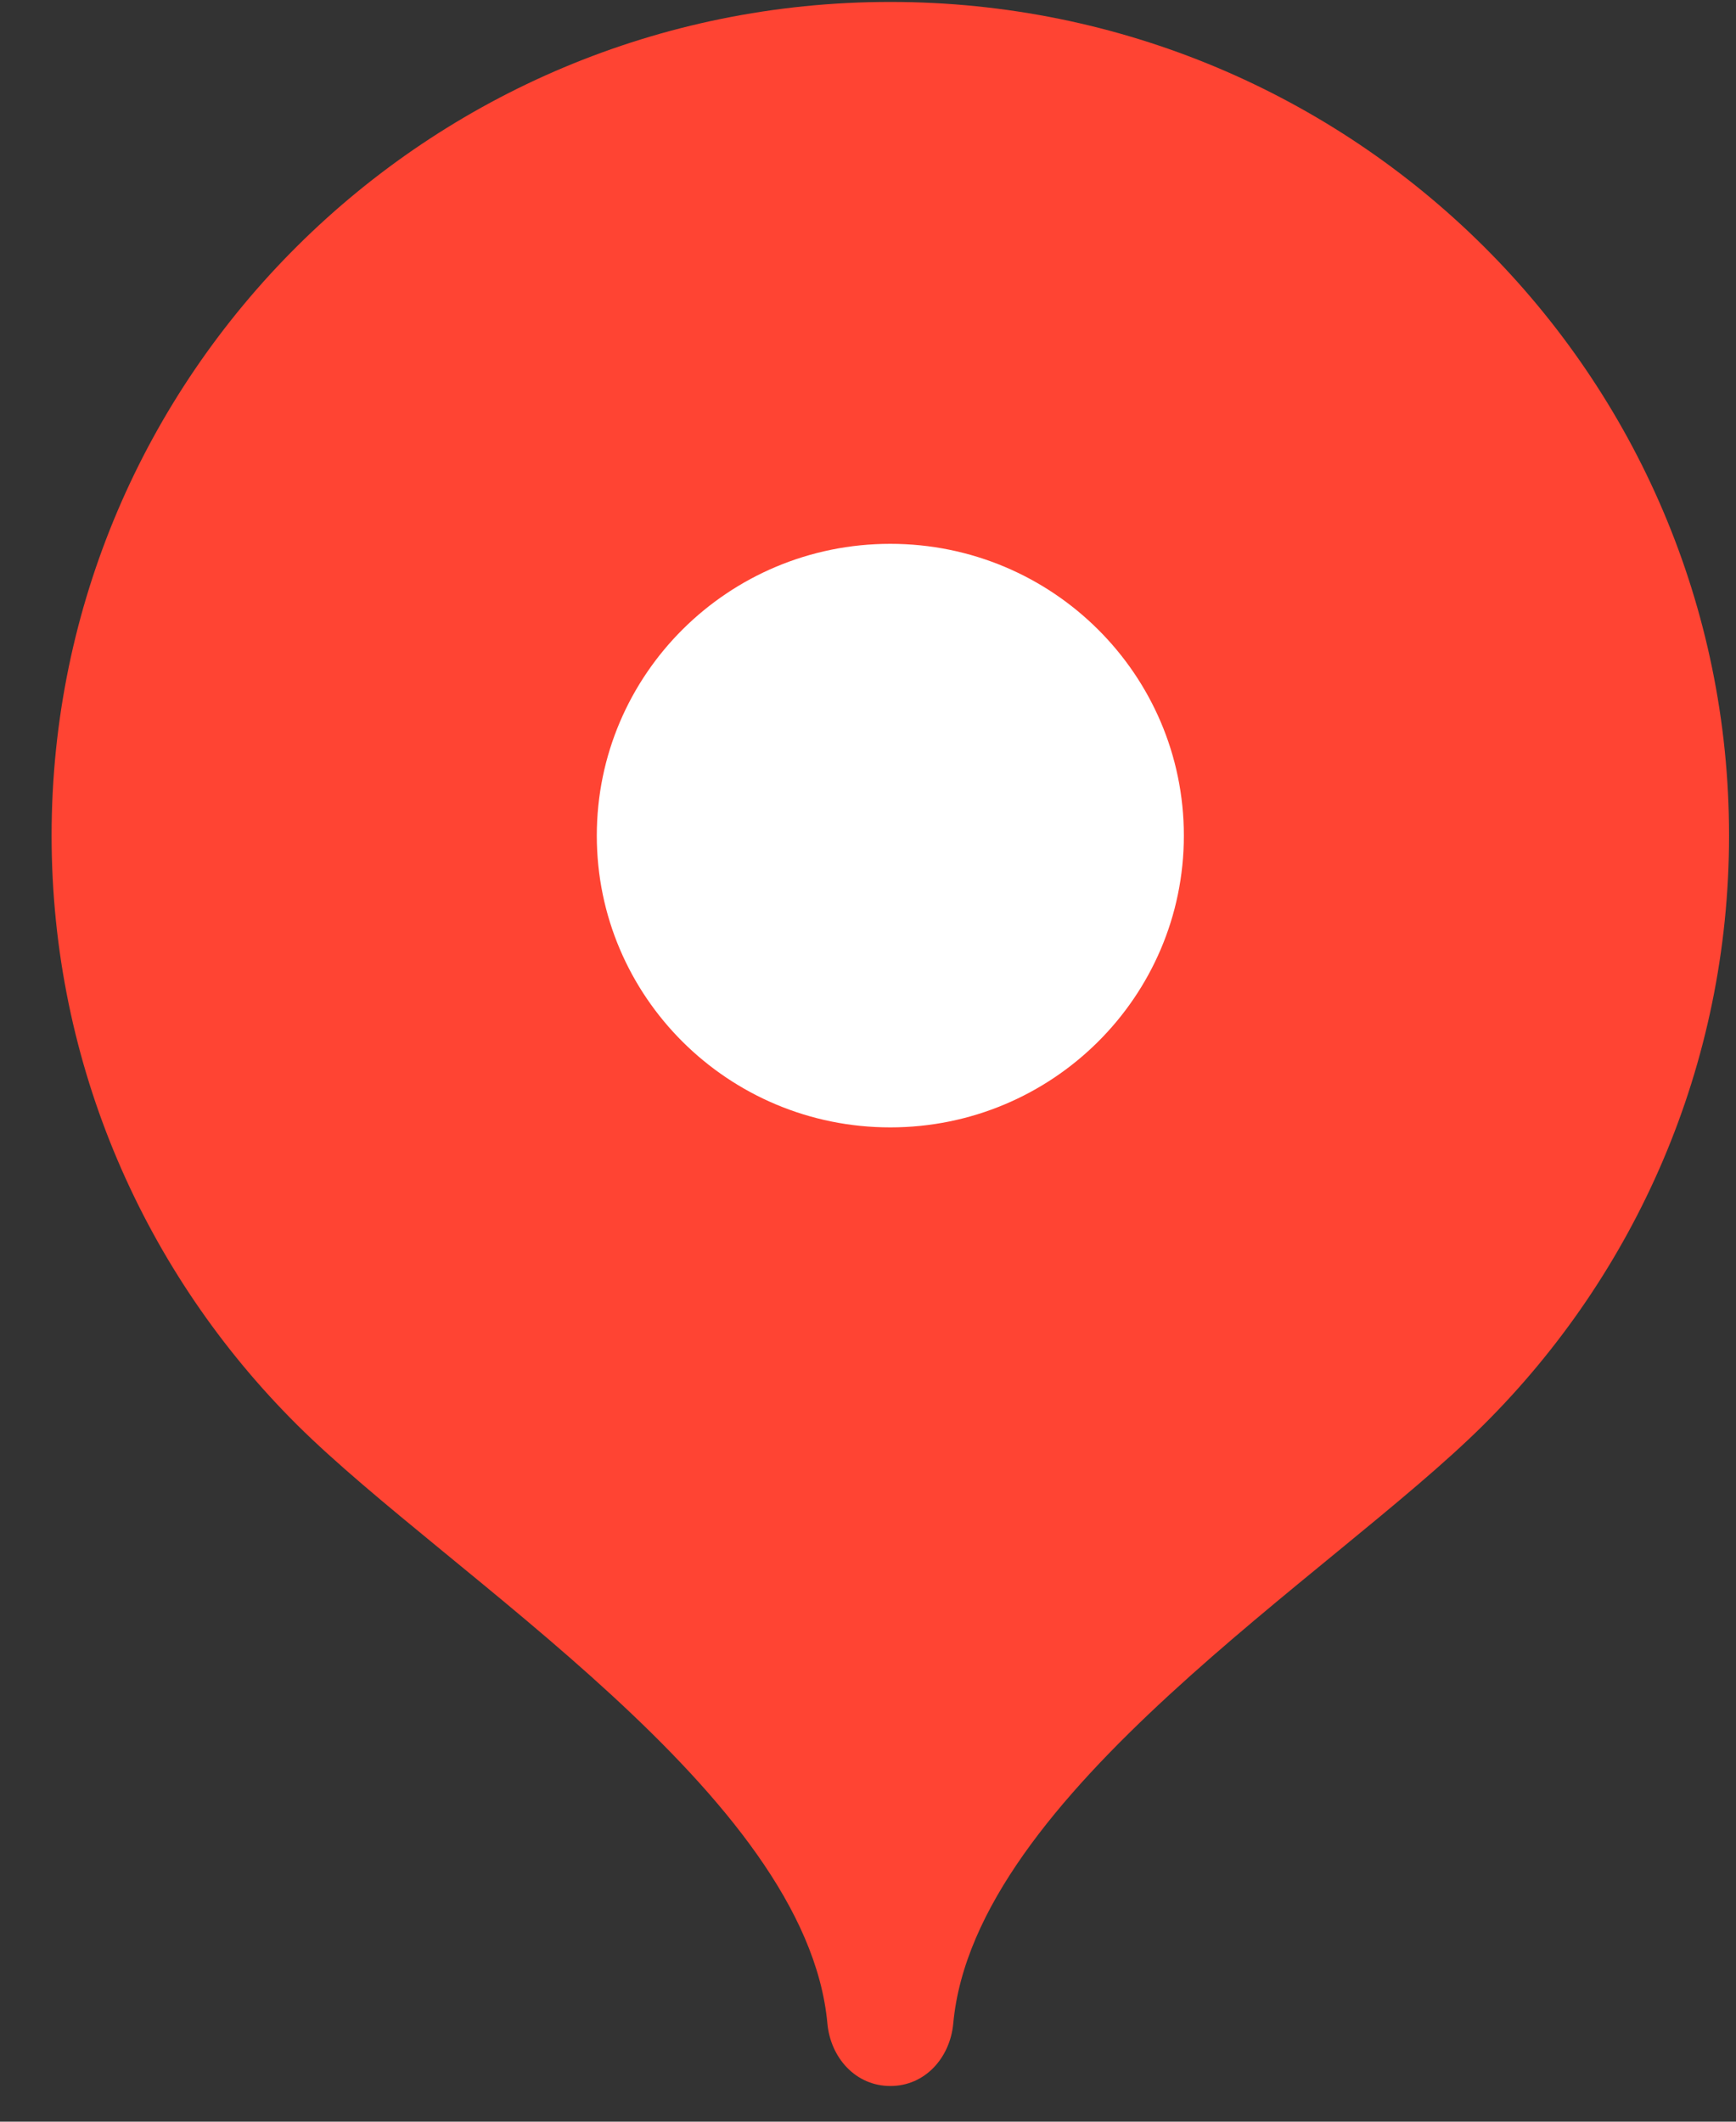
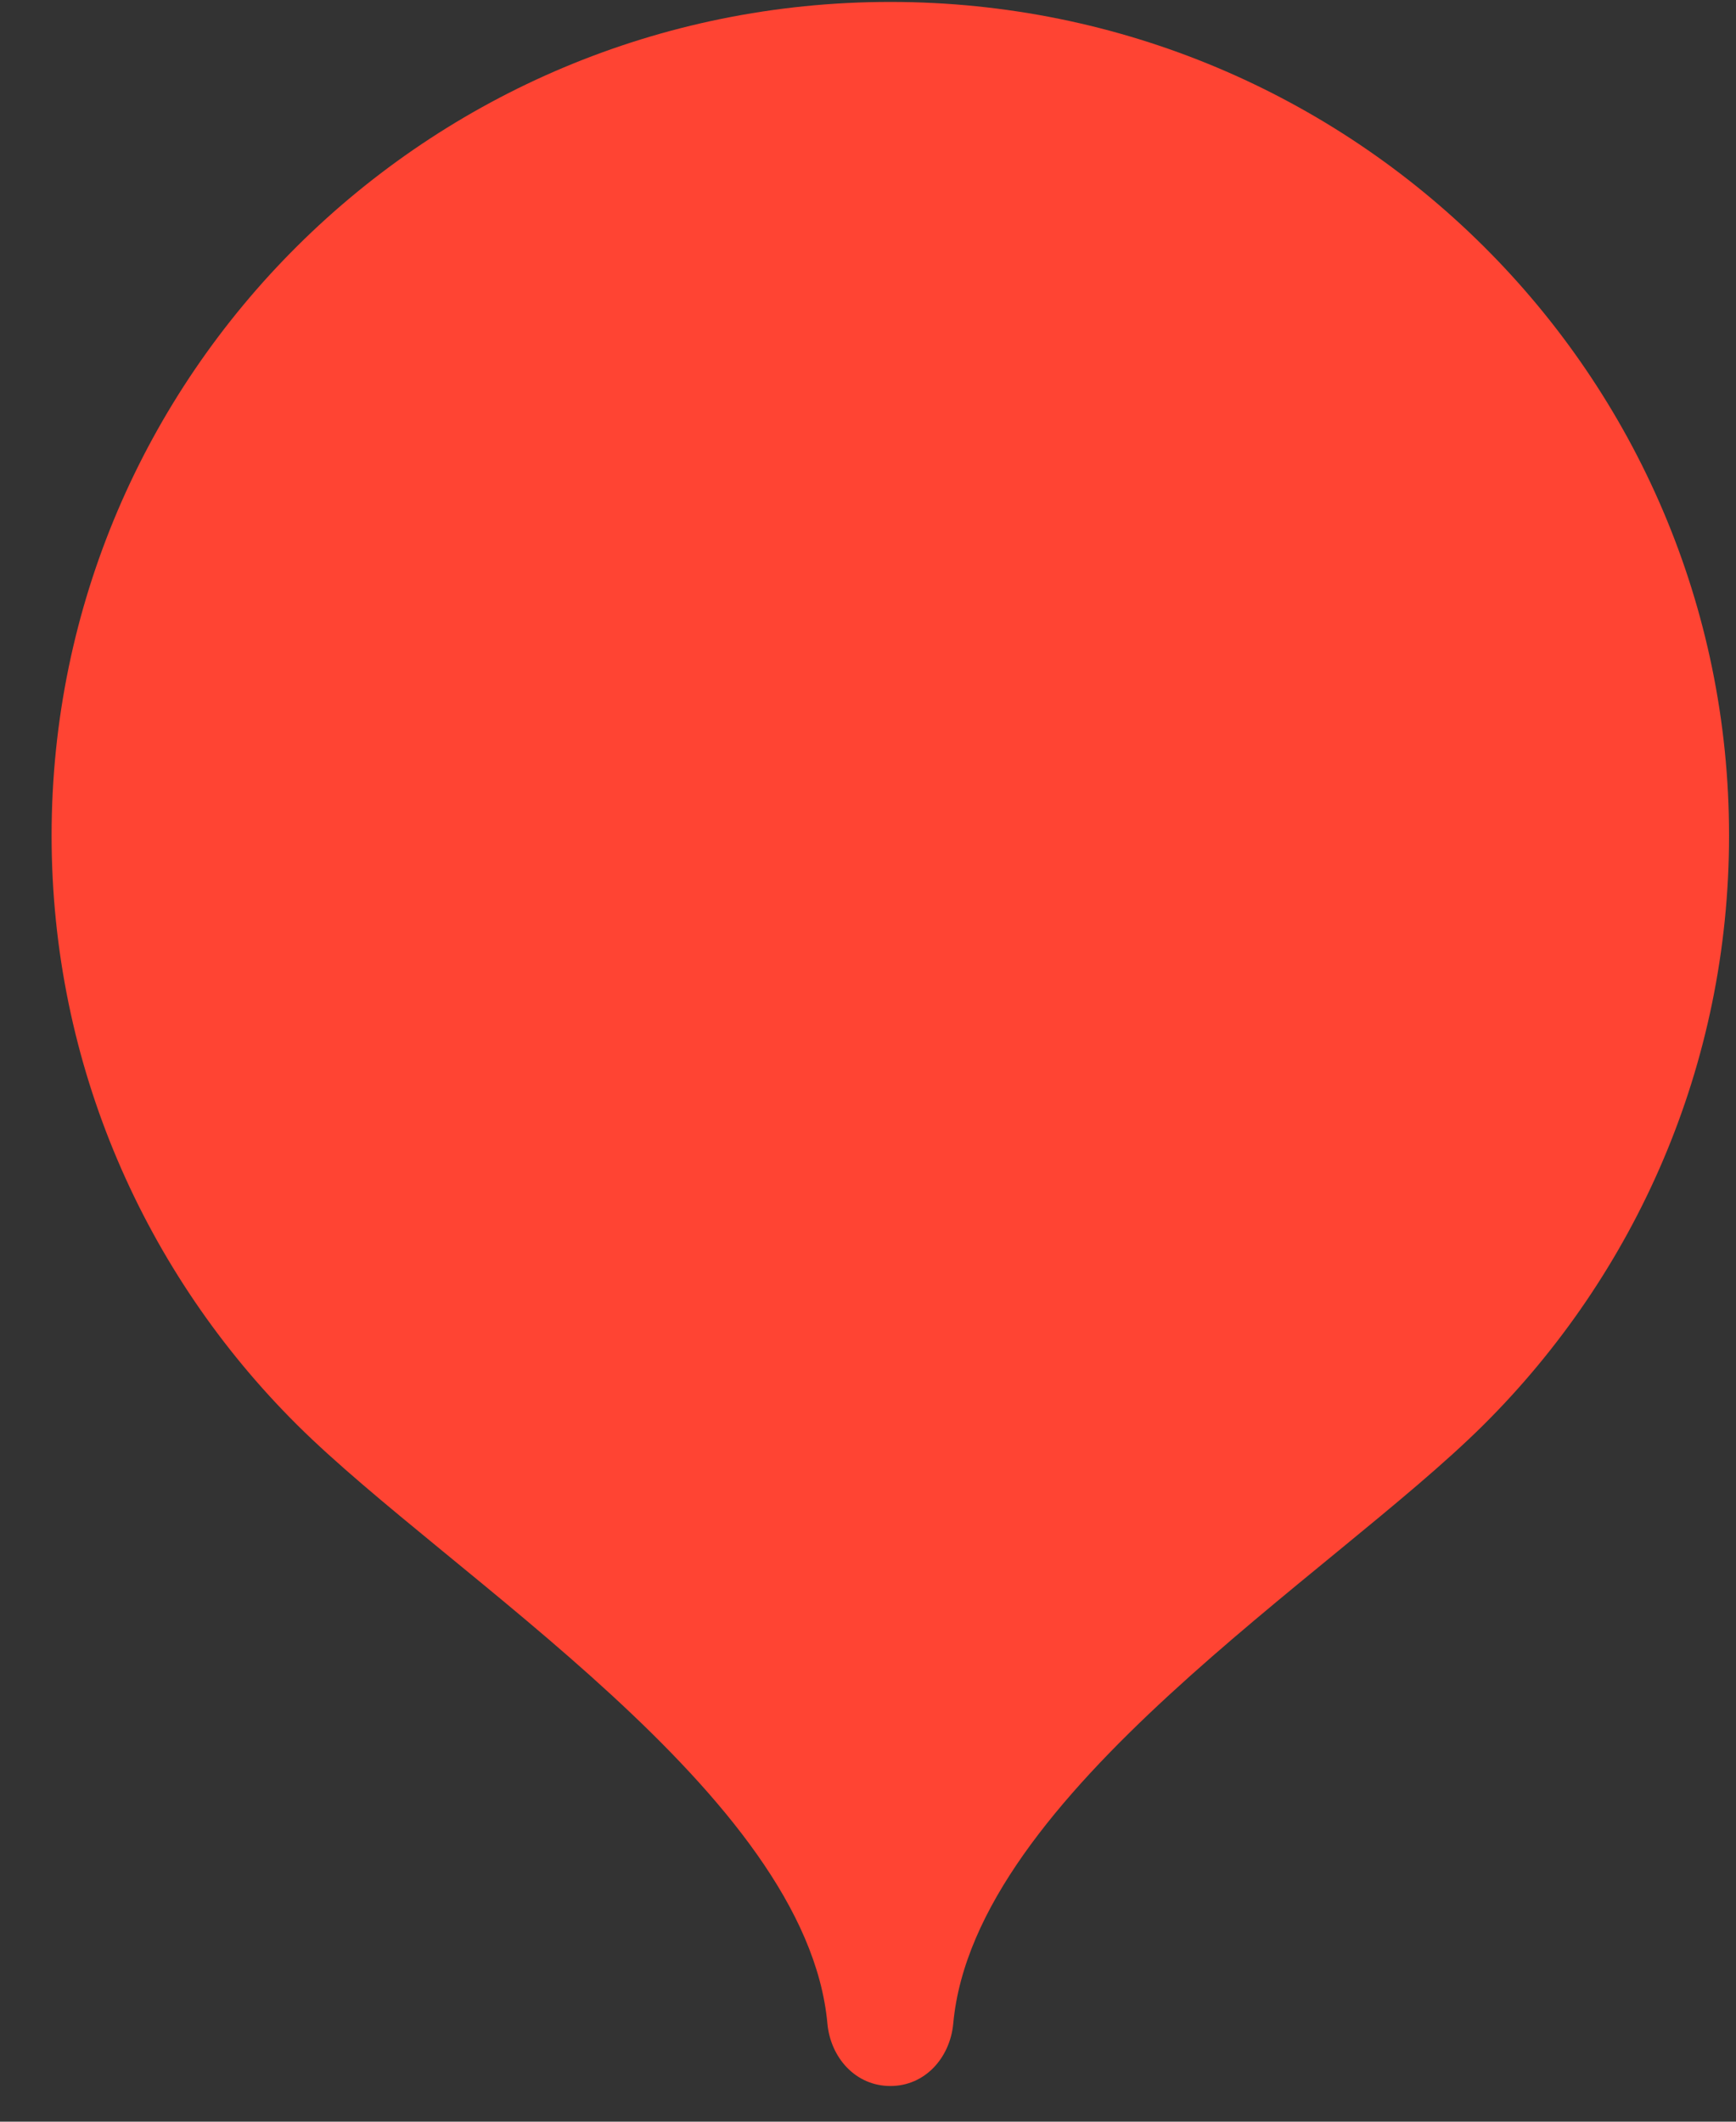
<svg xmlns="http://www.w3.org/2000/svg" width="18" height="22" viewBox="0 0 18 22" fill="none">
  <rect x="0" y="0" width="18" height="22" fill="#333333" stroke="none" />
  <path fill-rule="evenodd" clip-rule="evenodd" d="M9.231 0.02C4.428 0.02 0.535 3.89 0.535 8.664C0.535 11.05 1.508 13.211 3.081 14.775C4.655 16.34 8.362 18.605 8.579 20.982C8.612 21.338 8.872 21.63 9.232 21.63C9.591 21.63 9.851 21.338 9.884 20.982C10.101 18.605 13.808 16.34 15.382 14.775C16.955 13.211 17.928 11.05 17.928 8.664C17.928 3.89 14.035 0.02 9.231 0.02Z" fill="#FF4433" />
-   <path fill-rule="evenodd" clip-rule="evenodd" d="M9.231 11.69C10.912 11.69 12.275 10.335 12.275 8.665C12.275 6.994 10.912 5.639 9.231 5.639C7.55 5.639 6.188 6.994 6.188 8.665C6.188 10.335 7.55 11.69 9.231 11.69Z" fill="white" />
</svg>